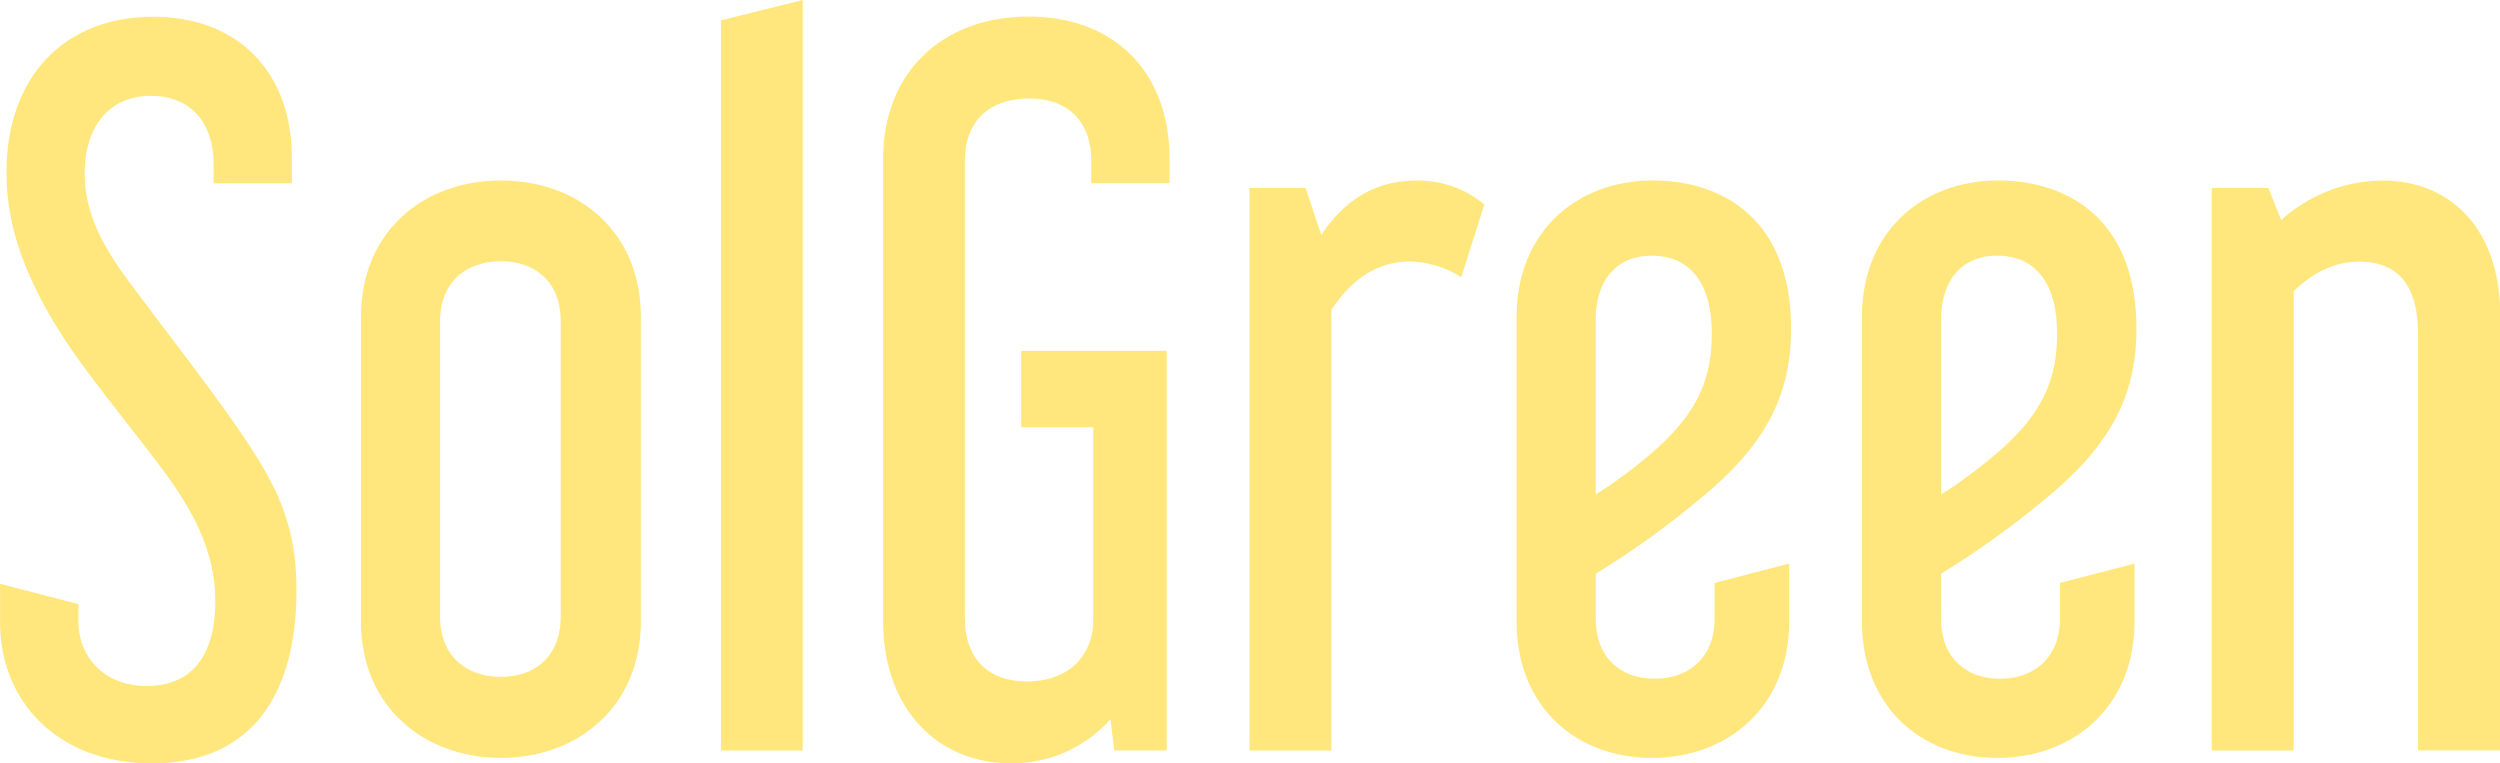
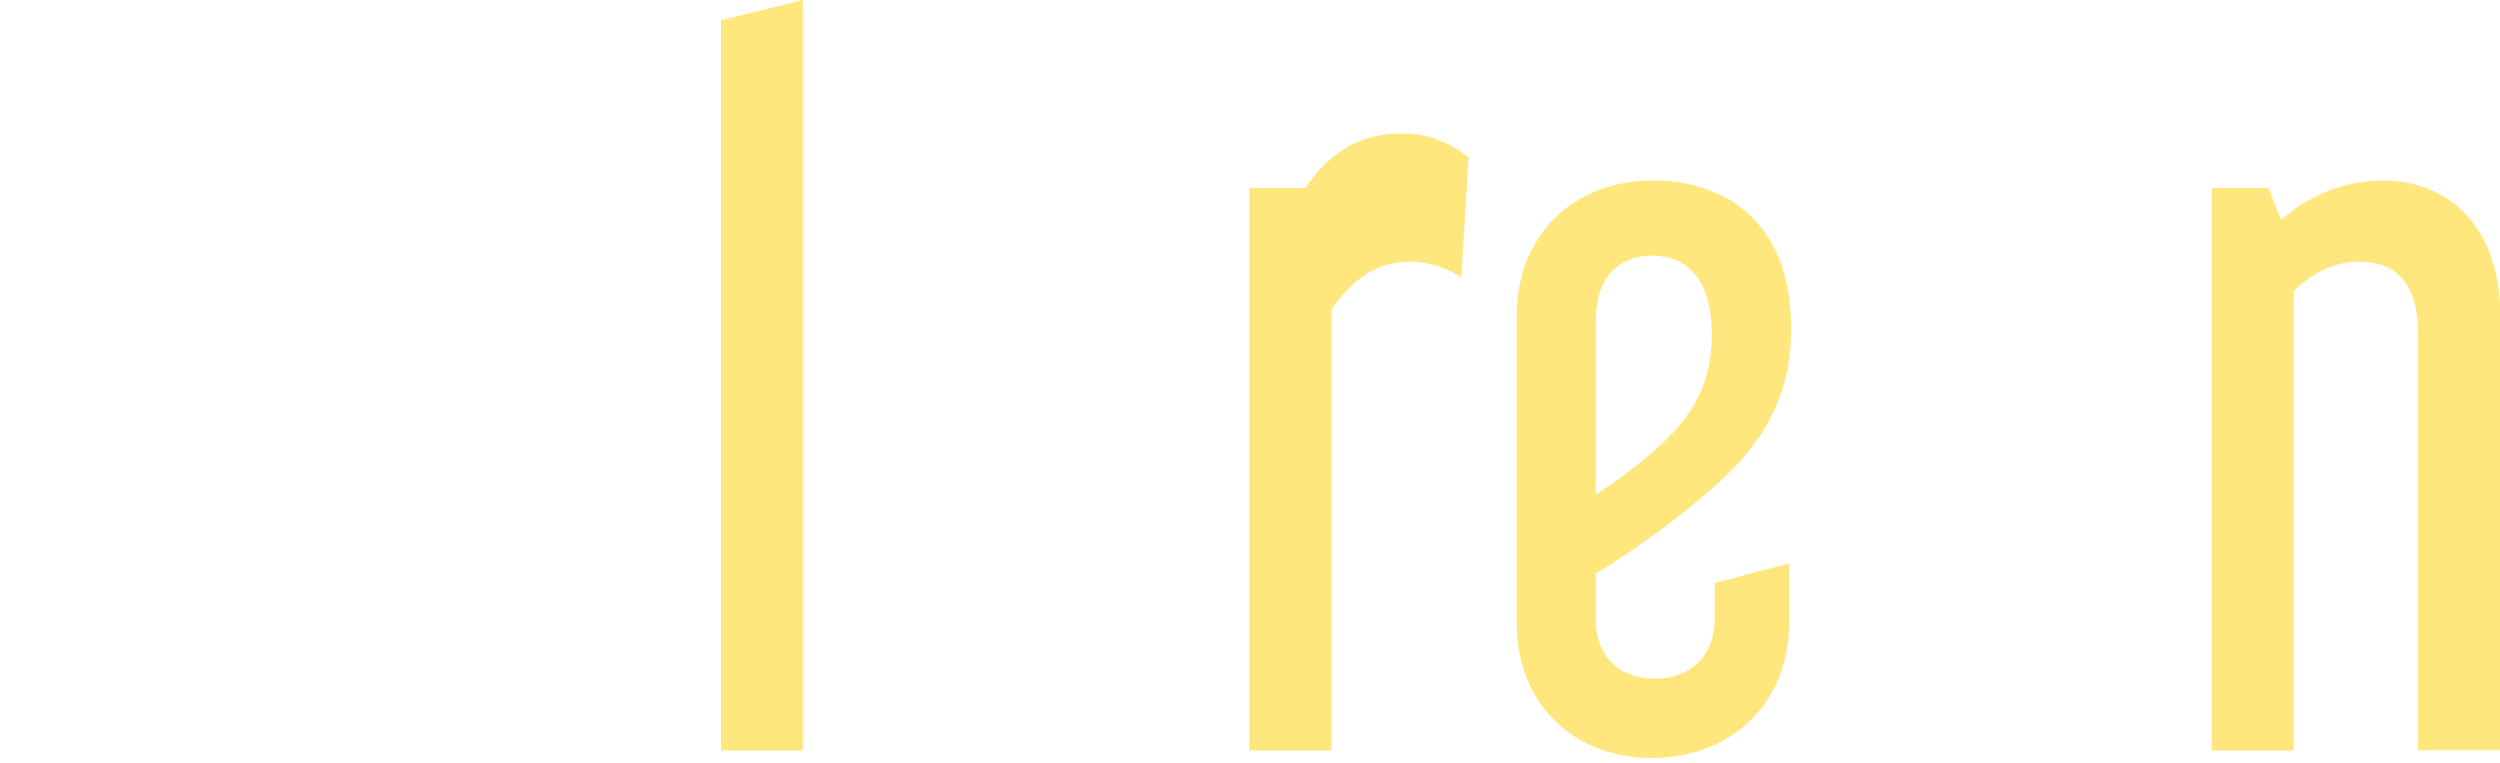
<svg xmlns="http://www.w3.org/2000/svg" id="Layer_1" data-name="Layer 1" viewBox="0 0 363.34 110.95">
  <defs>
    <style>.cls-1{fill:#ffe77e;}</style>
  </defs>
  <g id="Your_design" data-name="Your design">
-     <path class="cls-1" d="M360.75,467.41v3.75H349.37v-2.81c0-6-3.35-9.9-9.1-9.9-6.56,0-9.64,5.09-9.64,11.24,0,5.09,2,9.5,5.49,14.45,4.82,6.69,14.59,18.87,19.41,26.63,4.15,6.56,5.89,11.91,5.89,19.54,0,15.39-6.69,25.16-21,25.16-13.79,0-22.08-9.1-22.08-20.48v-5.62l11.38,2.94v2.54c0,4.95,3.61,9.37,9.9,9.37,6.69,0,10-4.55,10-12.31,0-4.82-1.34-9.64-5.22-15.66S332.12,500.73,327.17,493c-6-9.5-7.9-16.73-7.9-23.42,0-13.92,8.43-22.62,21.28-22.62C353.12,446.93,360.75,455.23,360.75,467.41Z" transform="translate(-318.33 -444.52)" />
-     <path class="cls-1" d="M411.47,534.86c0,12.31-9.1,19.81-20.34,19.81s-20.34-7.5-20.34-19.81v-44.3c0-12.31,9-19.81,20.34-19.81s20.34,7.5,20.34,19.81Zm-29.18-.67c0,5.62,3.75,8.7,8.83,8.7s8.7-3.08,8.7-8.7v-43c0-5.62-3.61-8.7-8.7-8.7s-8.83,3.08-8.83,8.7Z" transform="translate(-318.33 -444.52)" />
    <path class="cls-1" d="M435,444.52V553.6H423.11V447.47Z" transform="translate(-318.33 -444.52)" />
-     <path class="cls-1" d="M458.58,534.46c0,6,3.61,9.1,9,9.1s9.64-3.08,9.64-9.1V506.62H466.75V495.51H487.9v58.08h-7.63l-.54-4.55a19.08,19.08,0,0,1-14.45,6.42c-10.71,0-18.6-7.9-18.6-20.74V467.67c0-12.85,8.83-20.74,21.15-20.74s20.48,7.9,20.48,20.74v3.48H476.93v-3.21c0-6-3.61-9.1-9-9.1-5.62,0-9.37,3.08-9.37,9.1v66.52Z" transform="translate(-318.33 -444.52)" />
-     <path class="cls-1" d="M530.71,484.81a14.56,14.56,0,0,0-7.5-2.28c-4.55,0-8.3,2.41-11.38,7V553.6H499.92V471.83h8.16l2.28,6.83c3.48-5.22,8-7.9,13.79-7.9a14.93,14.93,0,0,1,9.9,3.48Z" transform="translate(-318.33 -444.52)" />
+     <path class="cls-1" d="M530.71,484.81a14.56,14.56,0,0,0-7.5-2.28c-4.55,0-8.3,2.41-11.38,7V553.6H499.92V471.83h8.16c3.48-5.22,8-7.9,13.79-7.9a14.93,14.93,0,0,1,9.9,3.48Z" transform="translate(-318.33 -444.52)" />
    <path class="cls-1" d="M550.25,527.9v6.56c0,5.62,3.61,8.7,8.57,8.7s8.7-3.08,8.7-8.7v-5.22l10.84-2.81v8.43c0,12.31-8.83,19.81-19.94,19.81s-19.67-7.5-19.67-19.81v-44.3c0-12.31,8.7-19.81,19.81-19.81,9.64,0,20.08,5.22,20.08,21.55,0,10-4,17.13-13.12,24.62A127.3,127.3,0,0,1,550.25,527.9Zm0-11.51a70.58,70.58,0,0,0,9.23-7c5.49-5.09,7.63-9.77,7.63-16.33,0-8.43-4-11.38-8.7-11.38-5.09,0-8.16,3.48-8.16,9.37Z" transform="translate(-318.33 -444.52)" />
-     <path class="cls-1" d="M600.44,527.9v6.56c0,5.62,3.61,8.7,8.57,8.7s8.7-3.08,8.7-8.7v-5.22l10.84-2.81v8.43c0,12.31-8.83,19.81-19.94,19.81s-19.67-7.5-19.67-19.81v-44.3c0-12.31,8.7-19.81,19.81-19.81,9.64,0,20.08,5.22,20.08,21.55,0,10-4,17.13-13.12,24.62A128.12,128.12,0,0,1,600.44,527.9Zm0-11.51a70.58,70.58,0,0,0,9.23-7c5.49-5.09,7.63-9.77,7.63-16.33,0-8.43-4-11.38-8.7-11.38-5.09,0-8.16,3.48-8.16,9.37Z" transform="translate(-318.33 -444.52)" />
    <path class="cls-1" d="M648,471.83l1.87,4.68a22.16,22.16,0,0,1,14.72-5.75c9.37,0,17.13,6.42,17.13,19.81v63H669.76V493.12c0-6.69-2.54-10.57-8.57-10.57-3.48,0-6.56,1.47-9.5,4.28v66.78H639.78V471.84H648Z" transform="translate(-318.33 -444.52)" />
  </g>
</svg>